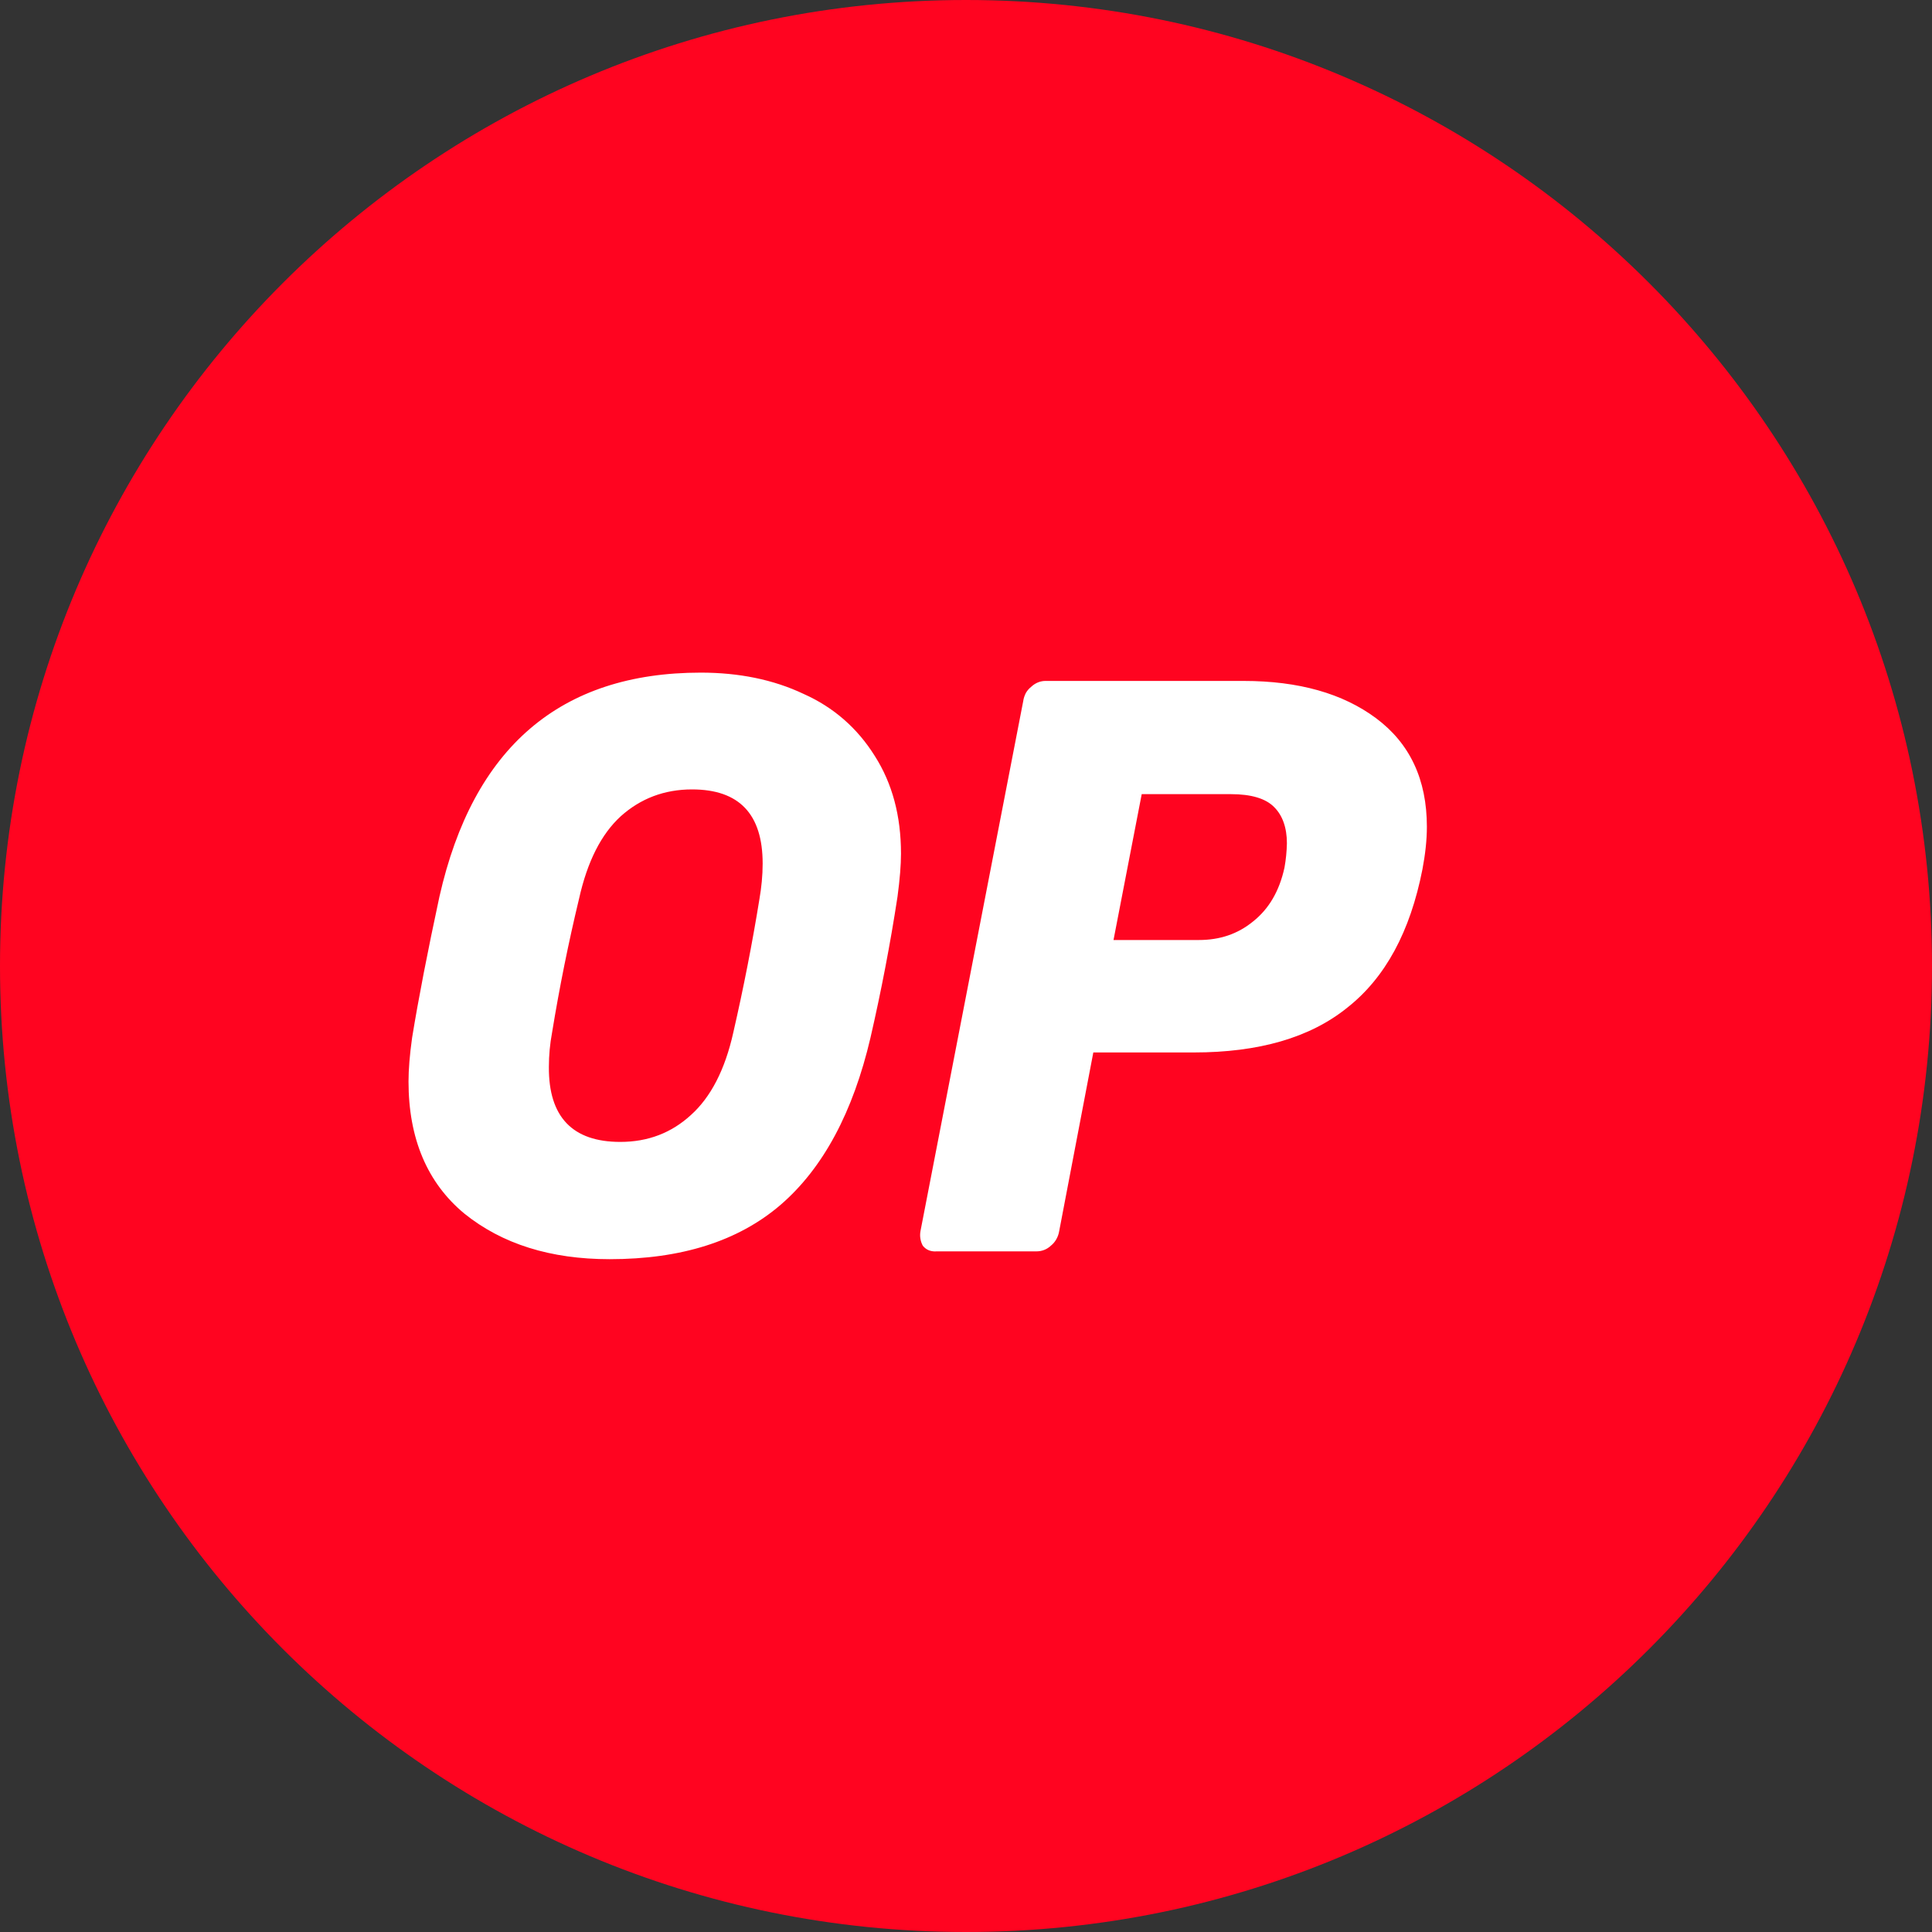
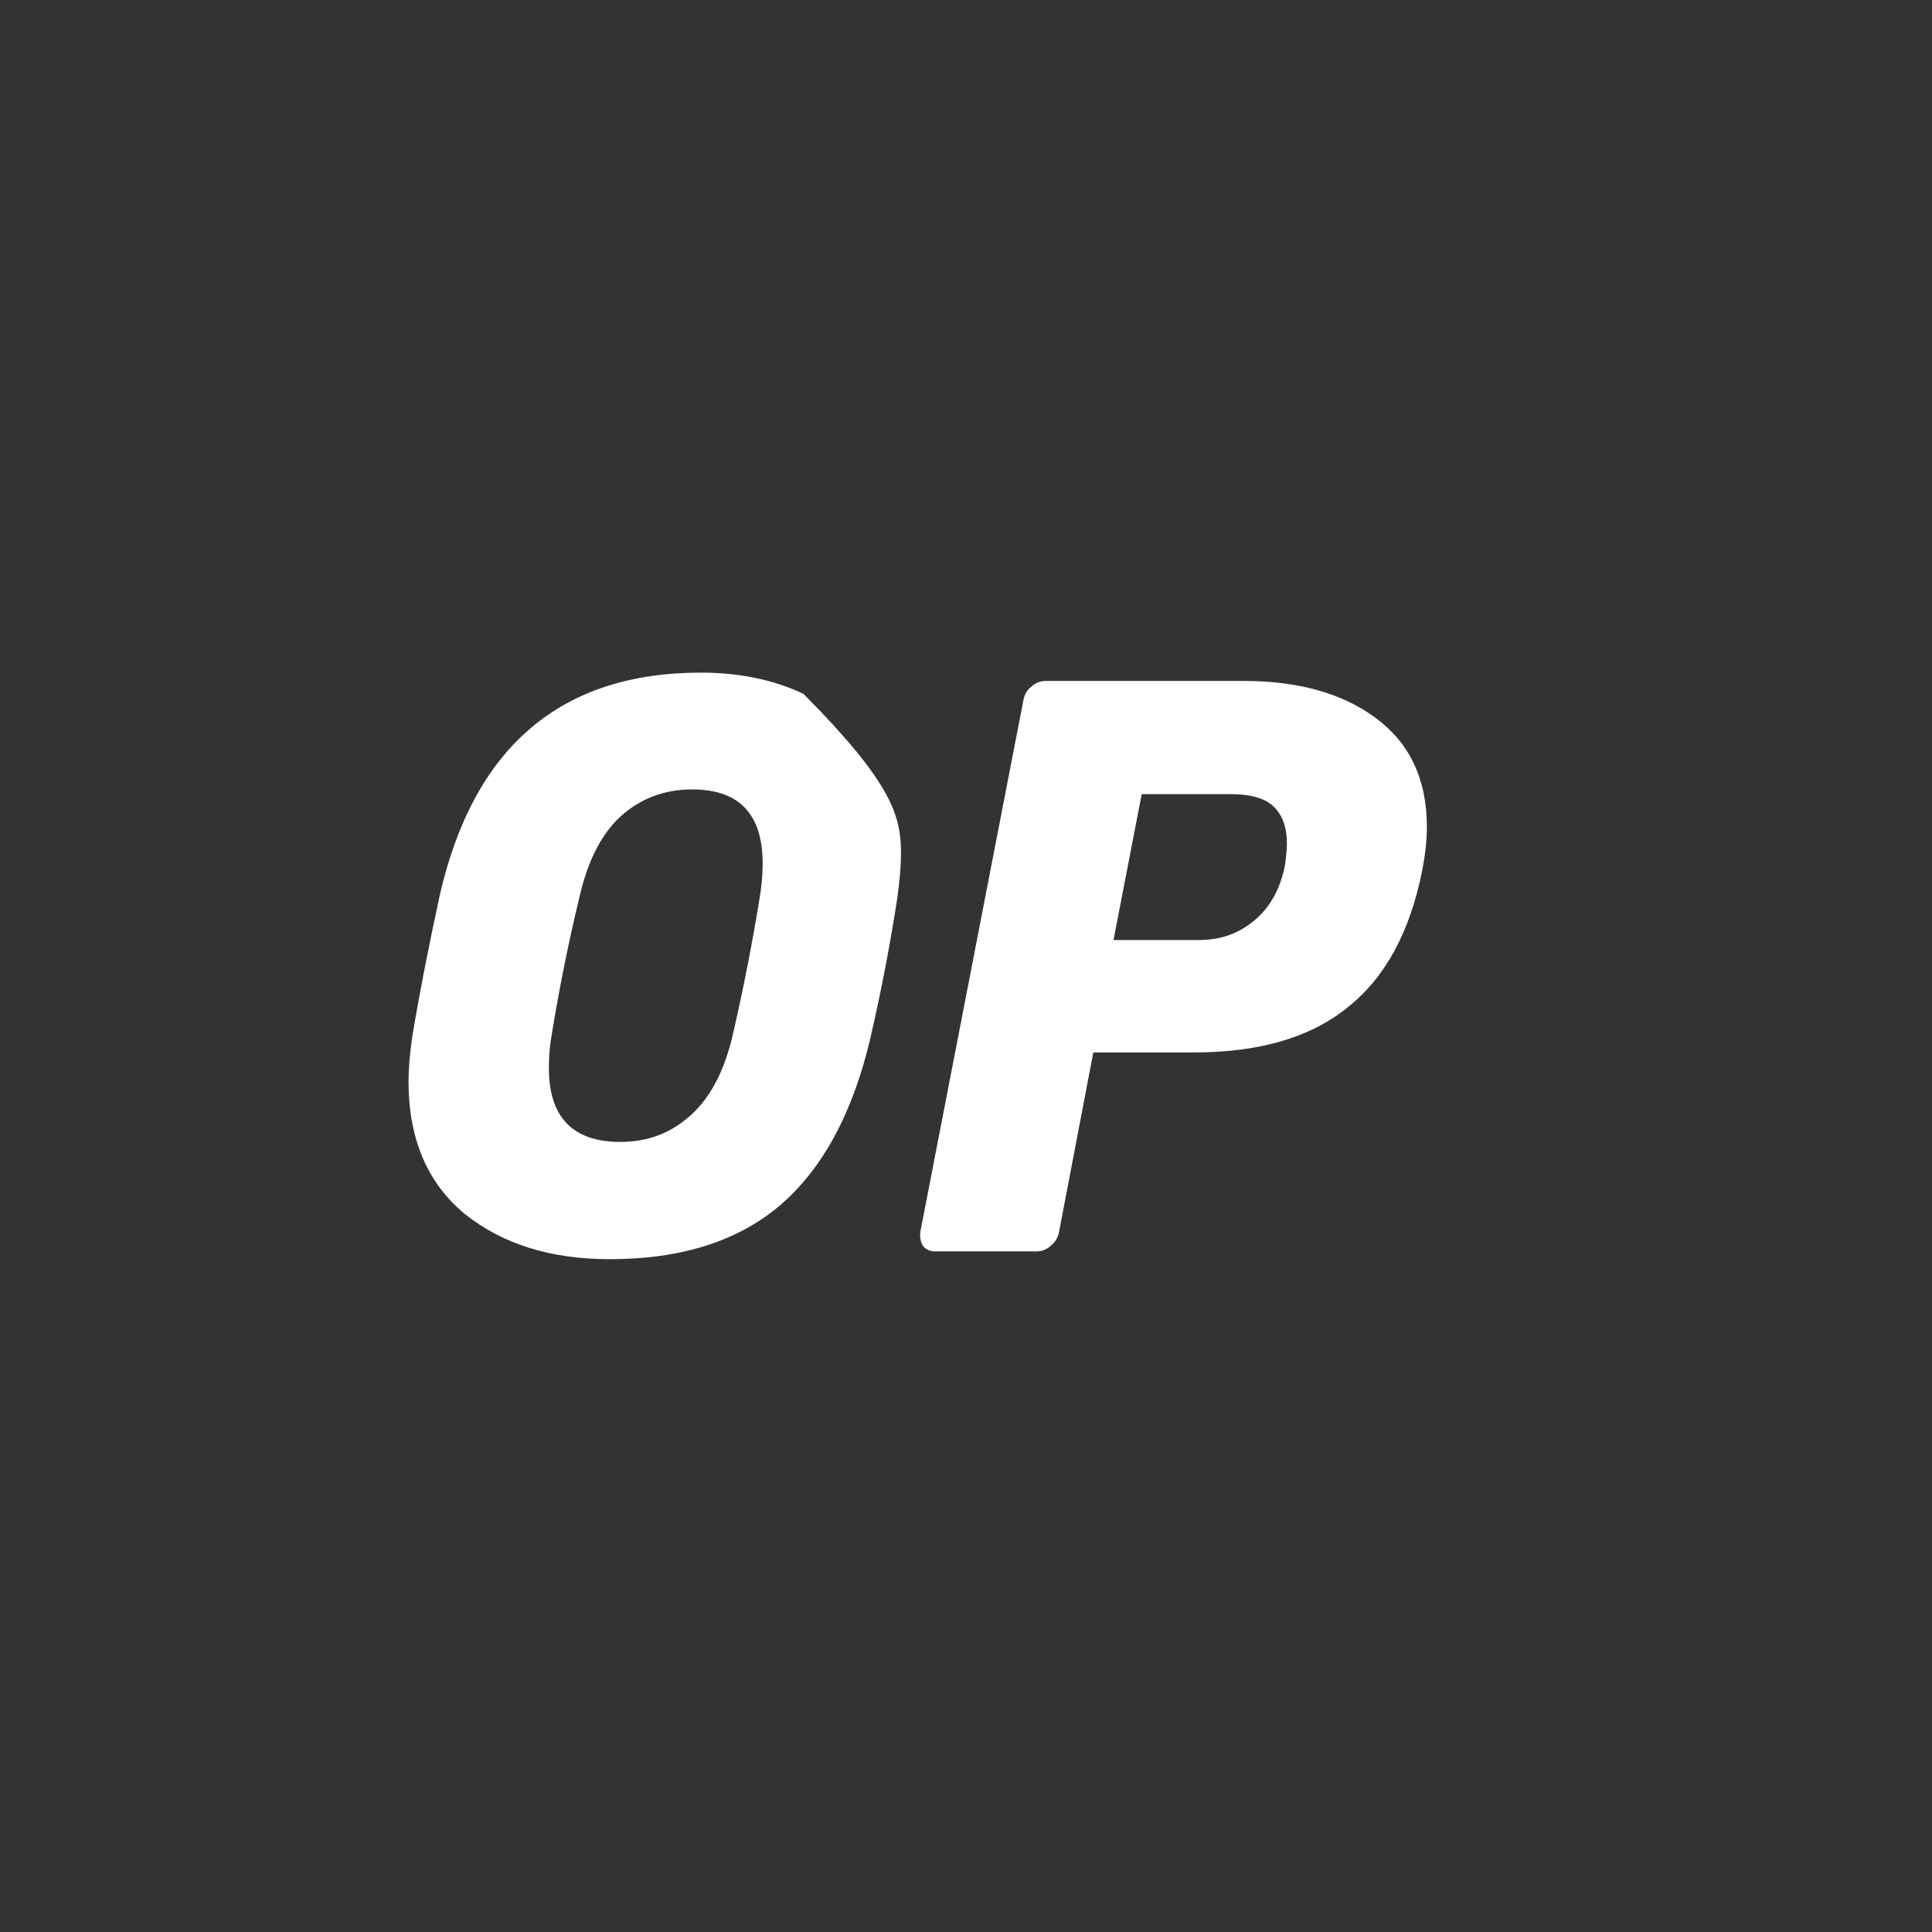
<svg xmlns="http://www.w3.org/2000/svg" width="20" height="20" viewBox="0 0 20 20" fill="none">
  <rect x="0" y="0" width="20" height="20" fill="#333333" stroke="none" />
  <g clip-path="url(#clip0_74_192)">
-     <path d="M20 10C20 4.477 15.523 0 10 0C4.477 0 0 4.477 0 10C0 15.523 4.477 20 10 20C15.523 20 20 15.523 20 10Z" fill="#FF0420" />
-     <path d="M6.311 13.035C5.699 13.035 5.198 12.878 4.807 12.563C4.422 12.244 4.229 11.785 4.229 11.196C4.229 11.071 4.241 10.922 4.266 10.743C4.332 10.338 4.426 9.853 4.549 9.282C4.898 7.736 5.801 6.963 7.255 6.963C7.649 6.963 8.006 7.035 8.318 7.183C8.63 7.322 8.876 7.538 9.056 7.826C9.237 8.11 9.327 8.446 9.327 8.837C9.327 8.954 9.315 9.102 9.291 9.282C9.216 9.773 9.122 10.26 9.011 10.743C8.831 11.511 8.523 12.091 8.08 12.473C7.64 12.85 7.05 13.035 6.311 13.035ZM6.421 11.821C6.709 11.821 6.951 11.727 7.152 11.543C7.357 11.359 7.505 11.075 7.591 10.689C7.696 10.231 7.787 9.769 7.862 9.305C7.882 9.188 7.895 9.066 7.895 8.94C7.895 8.428 7.653 8.172 7.164 8.172C6.877 8.172 6.631 8.266 6.426 8.45C6.224 8.635 6.08 8.918 5.994 9.305C5.884 9.762 5.791 10.223 5.715 10.689C5.693 10.806 5.682 10.925 5.682 11.044C5.678 11.565 5.929 11.821 6.421 11.821ZM9.685 12.955C9.627 12.955 9.586 12.936 9.553 12.896C9.528 12.85 9.519 12.796 9.529 12.743L10.592 7.26C10.596 7.229 10.606 7.2 10.62 7.173C10.635 7.147 10.655 7.125 10.678 7.107C10.719 7.069 10.772 7.048 10.826 7.049H12.874C13.445 7.049 13.901 7.179 14.245 7.435C14.594 7.695 14.771 8.068 14.771 8.559C14.771 8.698 14.754 8.846 14.725 8.999C14.598 9.646 14.34 10.122 13.946 10.432C13.56 10.743 13.03 10.895 12.357 10.895H11.318L10.965 12.743C10.955 12.804 10.925 12.858 10.879 12.895C10.838 12.934 10.785 12.954 10.731 12.954H9.685V12.955ZM12.41 9.731C12.628 9.731 12.813 9.669 12.973 9.538C13.136 9.408 13.244 9.224 13.297 8.981C13.312 8.898 13.32 8.814 13.322 8.73C13.322 8.567 13.276 8.441 13.191 8.356C13.104 8.266 12.952 8.221 12.743 8.221H11.819L11.527 9.731H12.41H12.41Z" fill="white" />
+     <path d="M6.311 13.035C5.699 13.035 5.198 12.878 4.807 12.563C4.422 12.244 4.229 11.785 4.229 11.196C4.229 11.071 4.241 10.922 4.266 10.743C4.332 10.338 4.426 9.853 4.549 9.282C4.898 7.736 5.801 6.963 7.255 6.963C7.649 6.963 8.006 7.035 8.318 7.183C9.237 8.11 9.327 8.446 9.327 8.837C9.327 8.954 9.315 9.102 9.291 9.282C9.216 9.773 9.122 10.26 9.011 10.743C8.831 11.511 8.523 12.091 8.08 12.473C7.64 12.85 7.05 13.035 6.311 13.035ZM6.421 11.821C6.709 11.821 6.951 11.727 7.152 11.543C7.357 11.359 7.505 11.075 7.591 10.689C7.696 10.231 7.787 9.769 7.862 9.305C7.882 9.188 7.895 9.066 7.895 8.94C7.895 8.428 7.653 8.172 7.164 8.172C6.877 8.172 6.631 8.266 6.426 8.45C6.224 8.635 6.08 8.918 5.994 9.305C5.884 9.762 5.791 10.223 5.715 10.689C5.693 10.806 5.682 10.925 5.682 11.044C5.678 11.565 5.929 11.821 6.421 11.821ZM9.685 12.955C9.627 12.955 9.586 12.936 9.553 12.896C9.528 12.85 9.519 12.796 9.529 12.743L10.592 7.26C10.596 7.229 10.606 7.2 10.62 7.173C10.635 7.147 10.655 7.125 10.678 7.107C10.719 7.069 10.772 7.048 10.826 7.049H12.874C13.445 7.049 13.901 7.179 14.245 7.435C14.594 7.695 14.771 8.068 14.771 8.559C14.771 8.698 14.754 8.846 14.725 8.999C14.598 9.646 14.34 10.122 13.946 10.432C13.56 10.743 13.03 10.895 12.357 10.895H11.318L10.965 12.743C10.955 12.804 10.925 12.858 10.879 12.895C10.838 12.934 10.785 12.954 10.731 12.954H9.685V12.955ZM12.41 9.731C12.628 9.731 12.813 9.669 12.973 9.538C13.136 9.408 13.244 9.224 13.297 8.981C13.312 8.898 13.32 8.814 13.322 8.73C13.322 8.567 13.276 8.441 13.191 8.356C13.104 8.266 12.952 8.221 12.743 8.221H11.819L11.527 9.731H12.41H12.41Z" fill="white" />
  </g>
  <defs>
    <clipPath id="clip0_74_192">
      <rect width="20" height="20" fill="white" />
    </clipPath>
  </defs>
</svg>